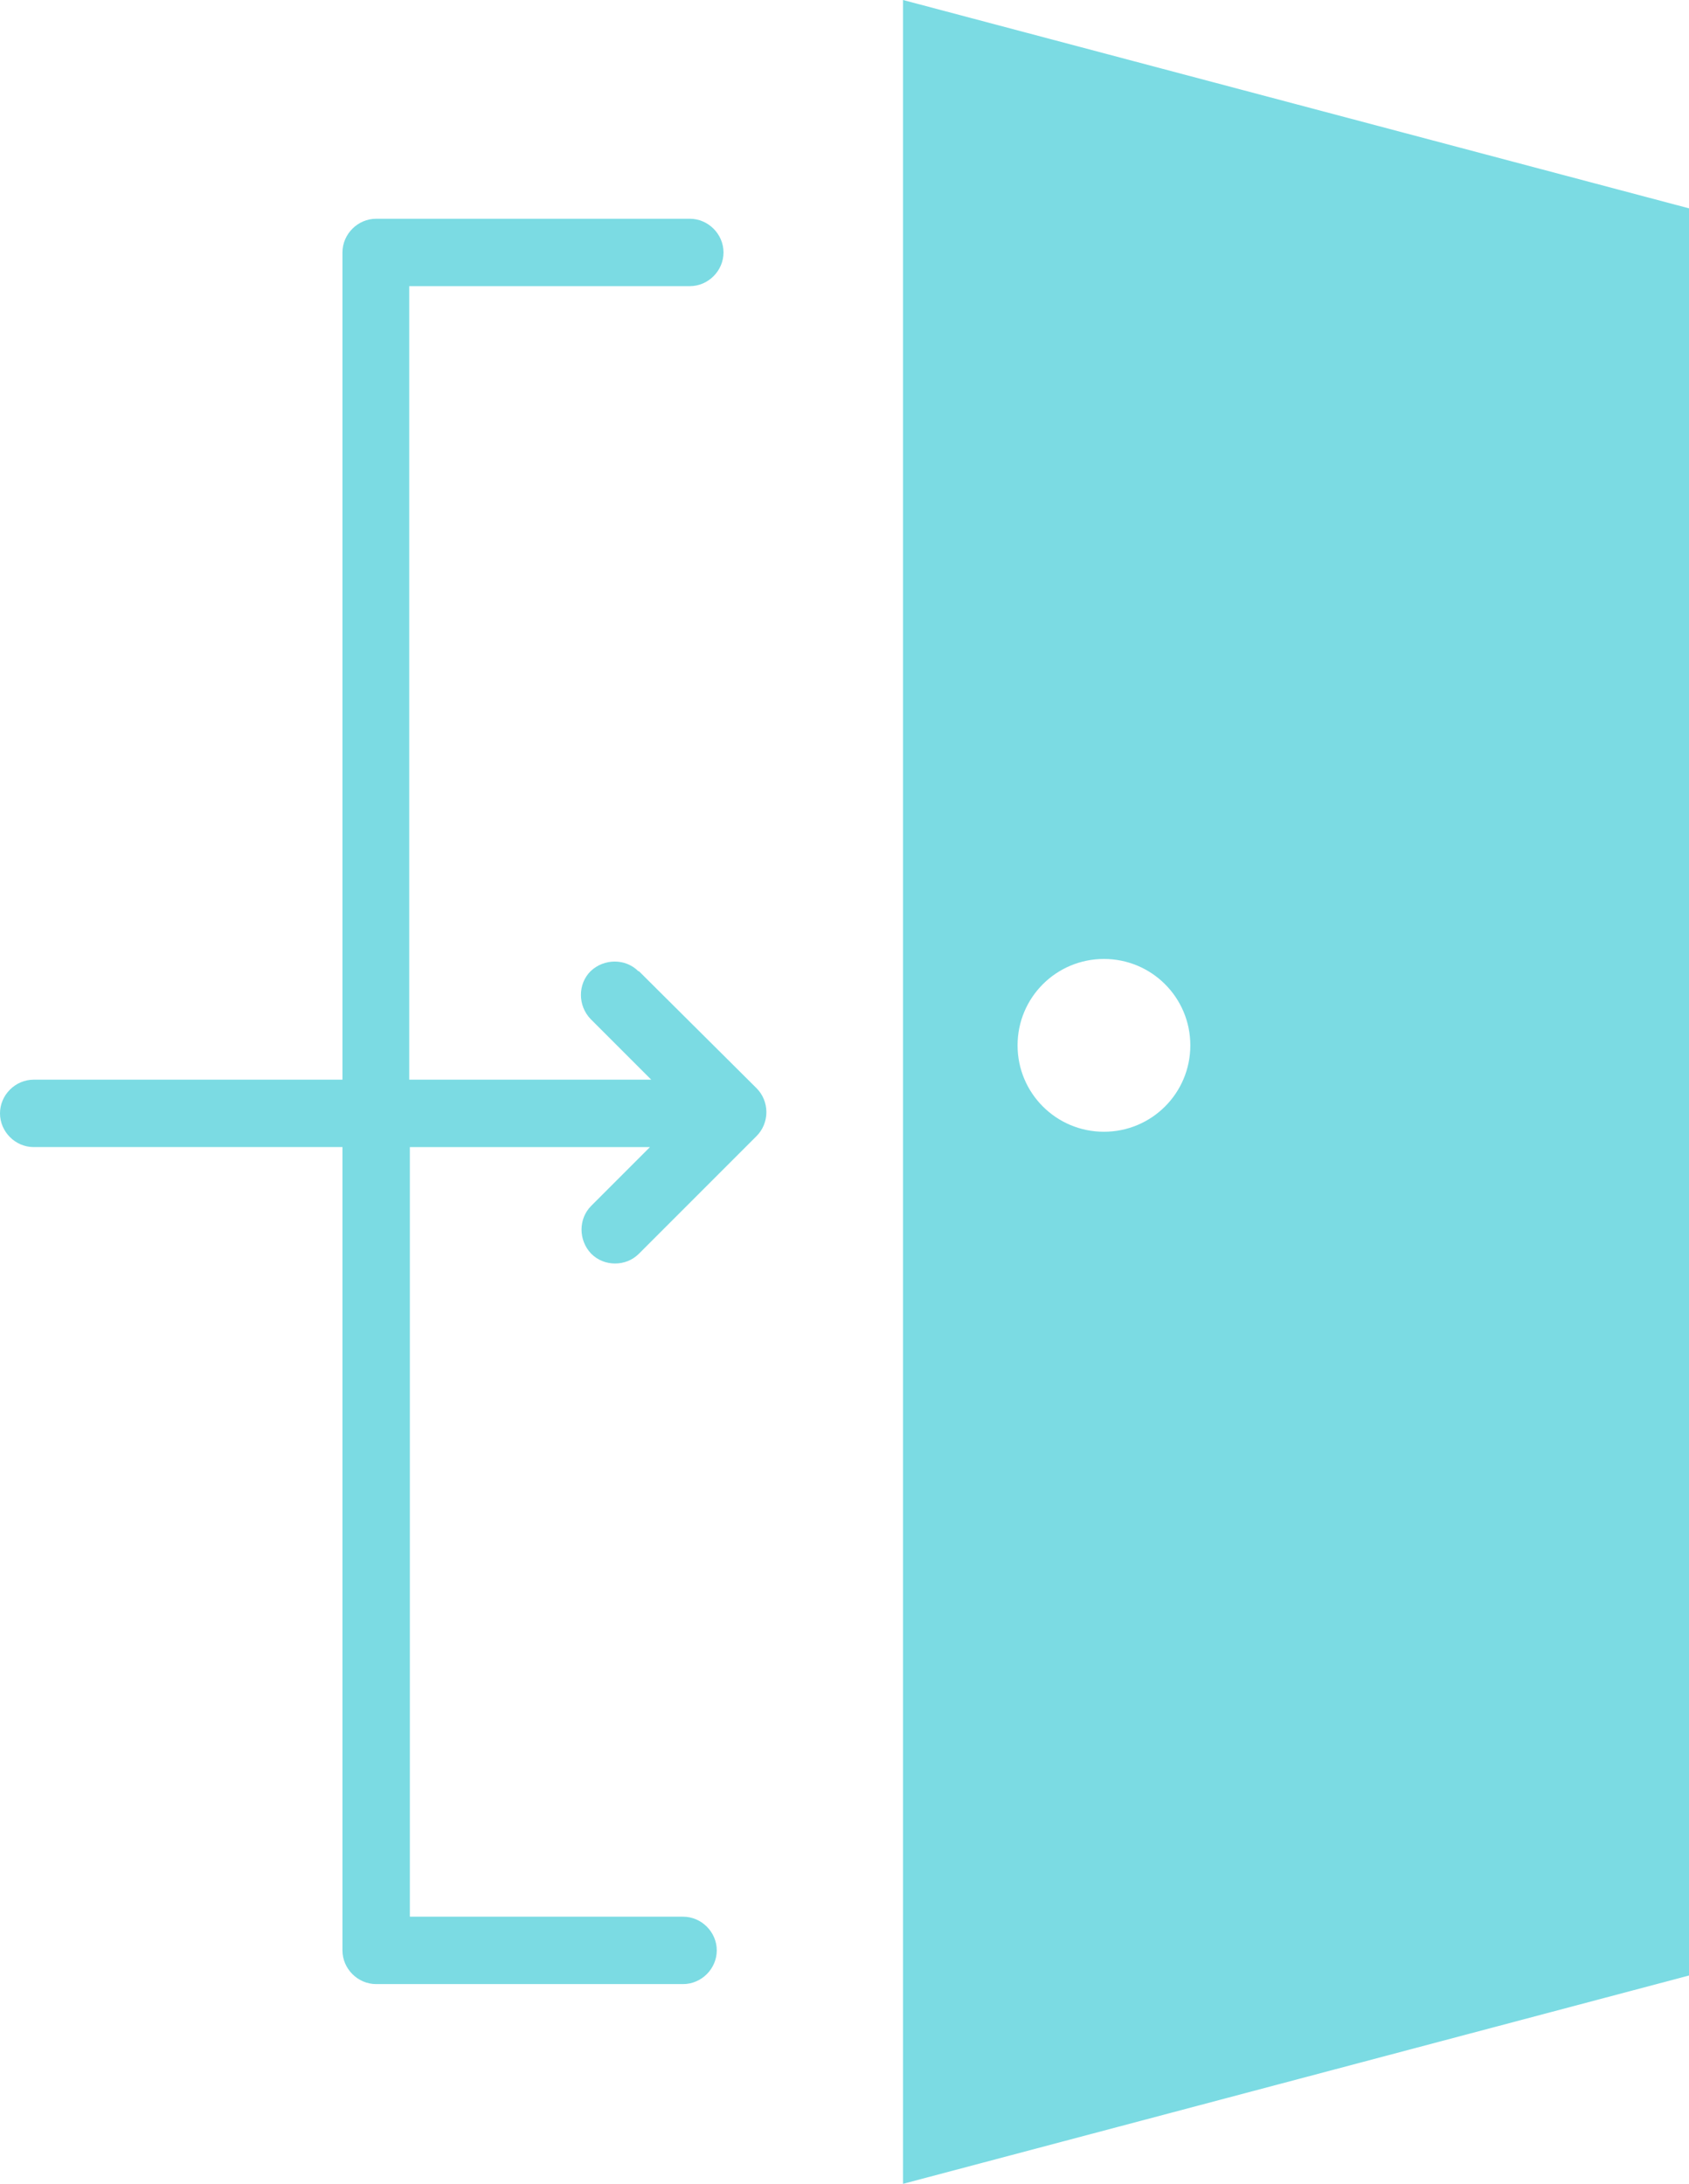
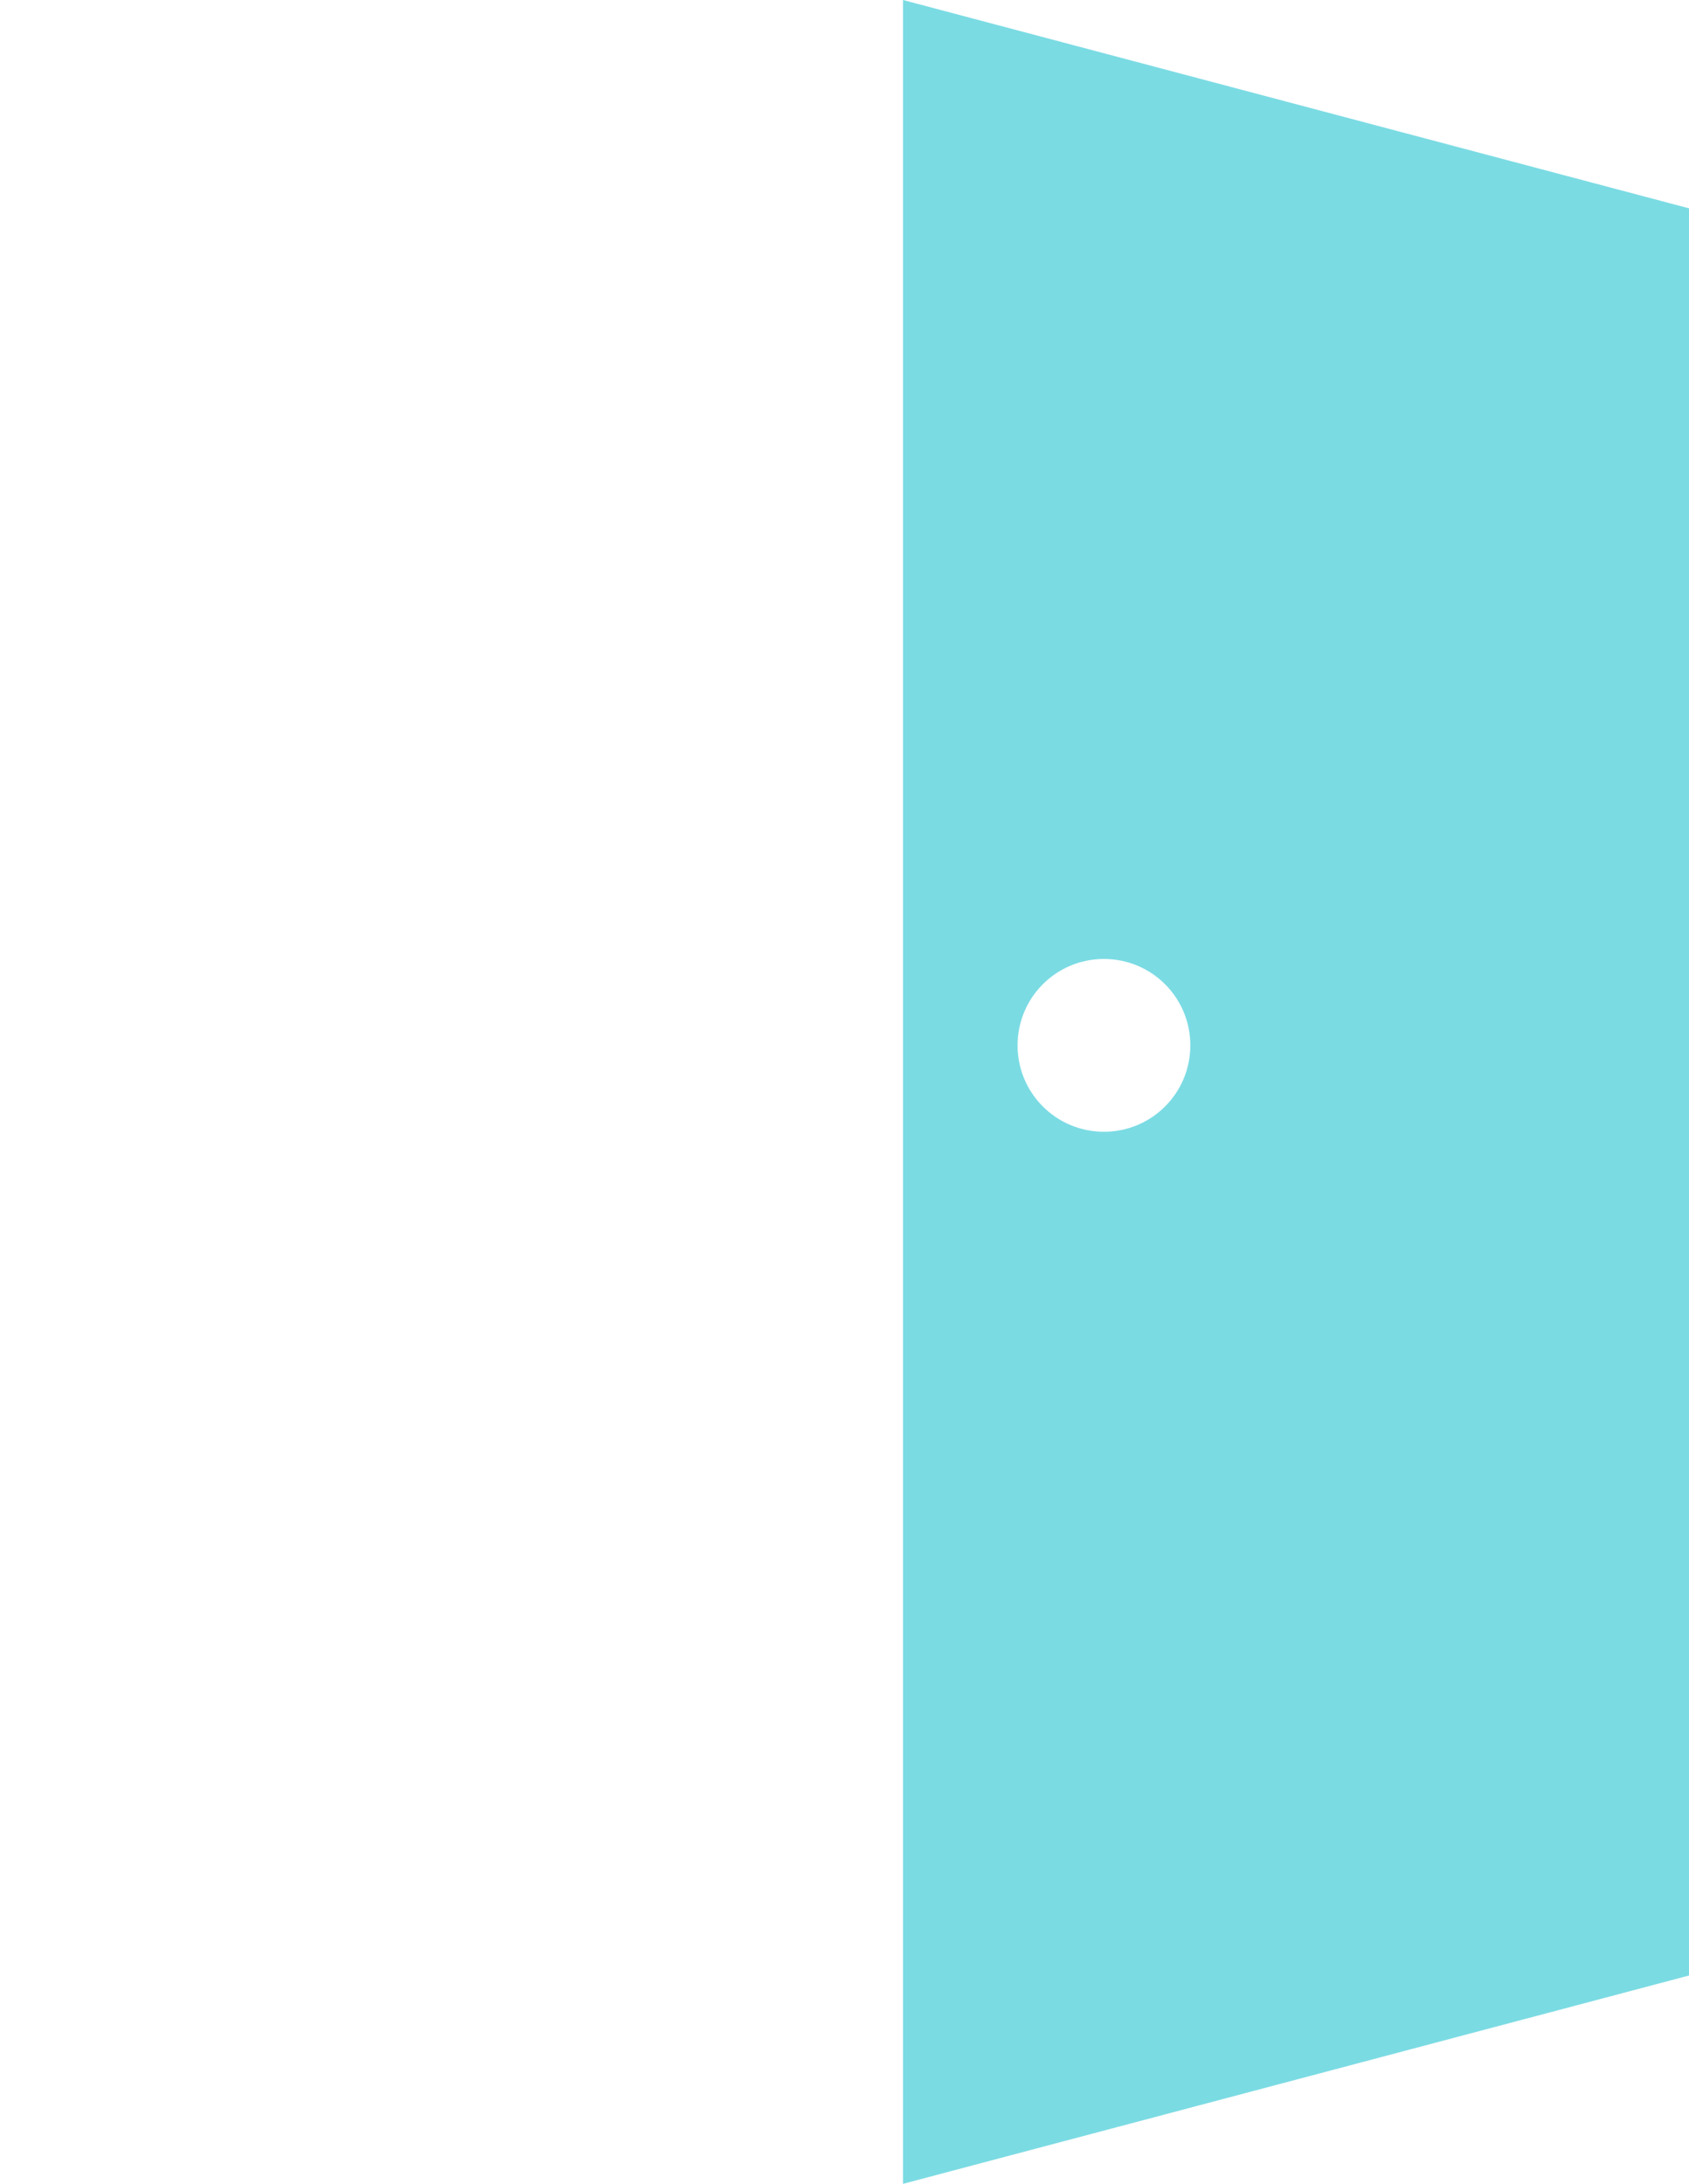
<svg xmlns="http://www.w3.org/2000/svg" id="_レイヤー_2" viewBox="0 0 27.57 35.64">
  <defs>
    <style>.cls-1{fill:#7bdbe3;}</style>
  </defs>
  <g id="_ホバー">
    <g>
-       <path class="cls-1" d="M10.42,15.85c-.21-.21-.56-.21-.78,0-.21,.21-.21,.56,0,.78l.99,.99h-3.95V4.67h4.58c.3,0,.55-.25,.55-.55s-.25-.55-.55-.55H6.14c-.3,0-.55,.25-.55,.55v13.5H.55c-.3,0-.55,.25-.55,.55s.25,.55,.55,.55H5.59v13.11c0,.3,.25,.55,.55,.55h5.01c.3,0,.55-.25,.55-.55s-.25-.55-.55-.55H6.69v-12.56h3.92l-.96,.96c-.21,.21-.21,.56,0,.78,.11,.11,.25,.16,.39,.16s.28-.05,.39-.16l1.92-1.92c.1-.1,.16-.24,.16-.39s-.06-.29-.16-.39l-1.92-1.91Z" />
      <path class="cls-1" d="M14.74,0V35.64l12.83-3.4V3.4L14.74,0Zm3.28,18.47c-.78,0-1.41-.63-1.41-1.41s.63-1.41,1.41-1.41,1.41,.63,1.41,1.41-.63,1.41-1.41,1.41Z" />
    </g>
  </g>
</svg>